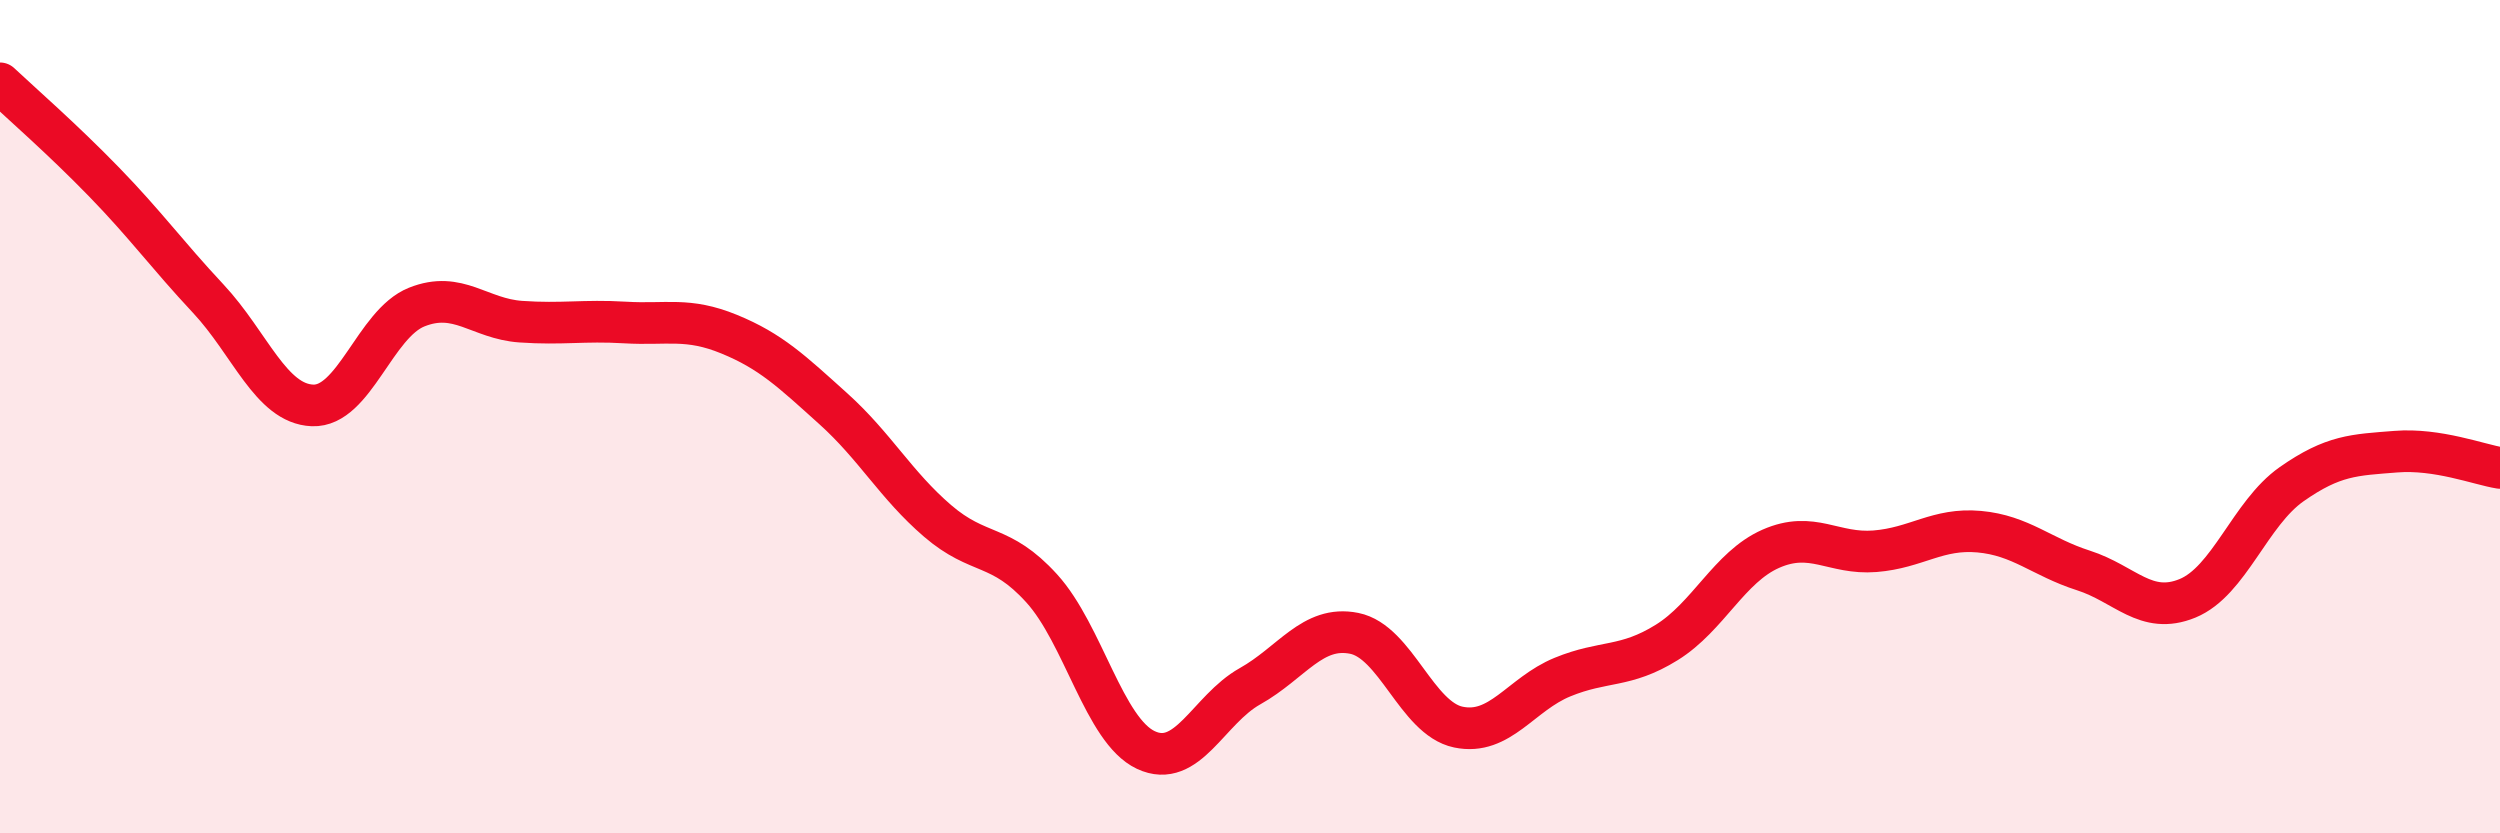
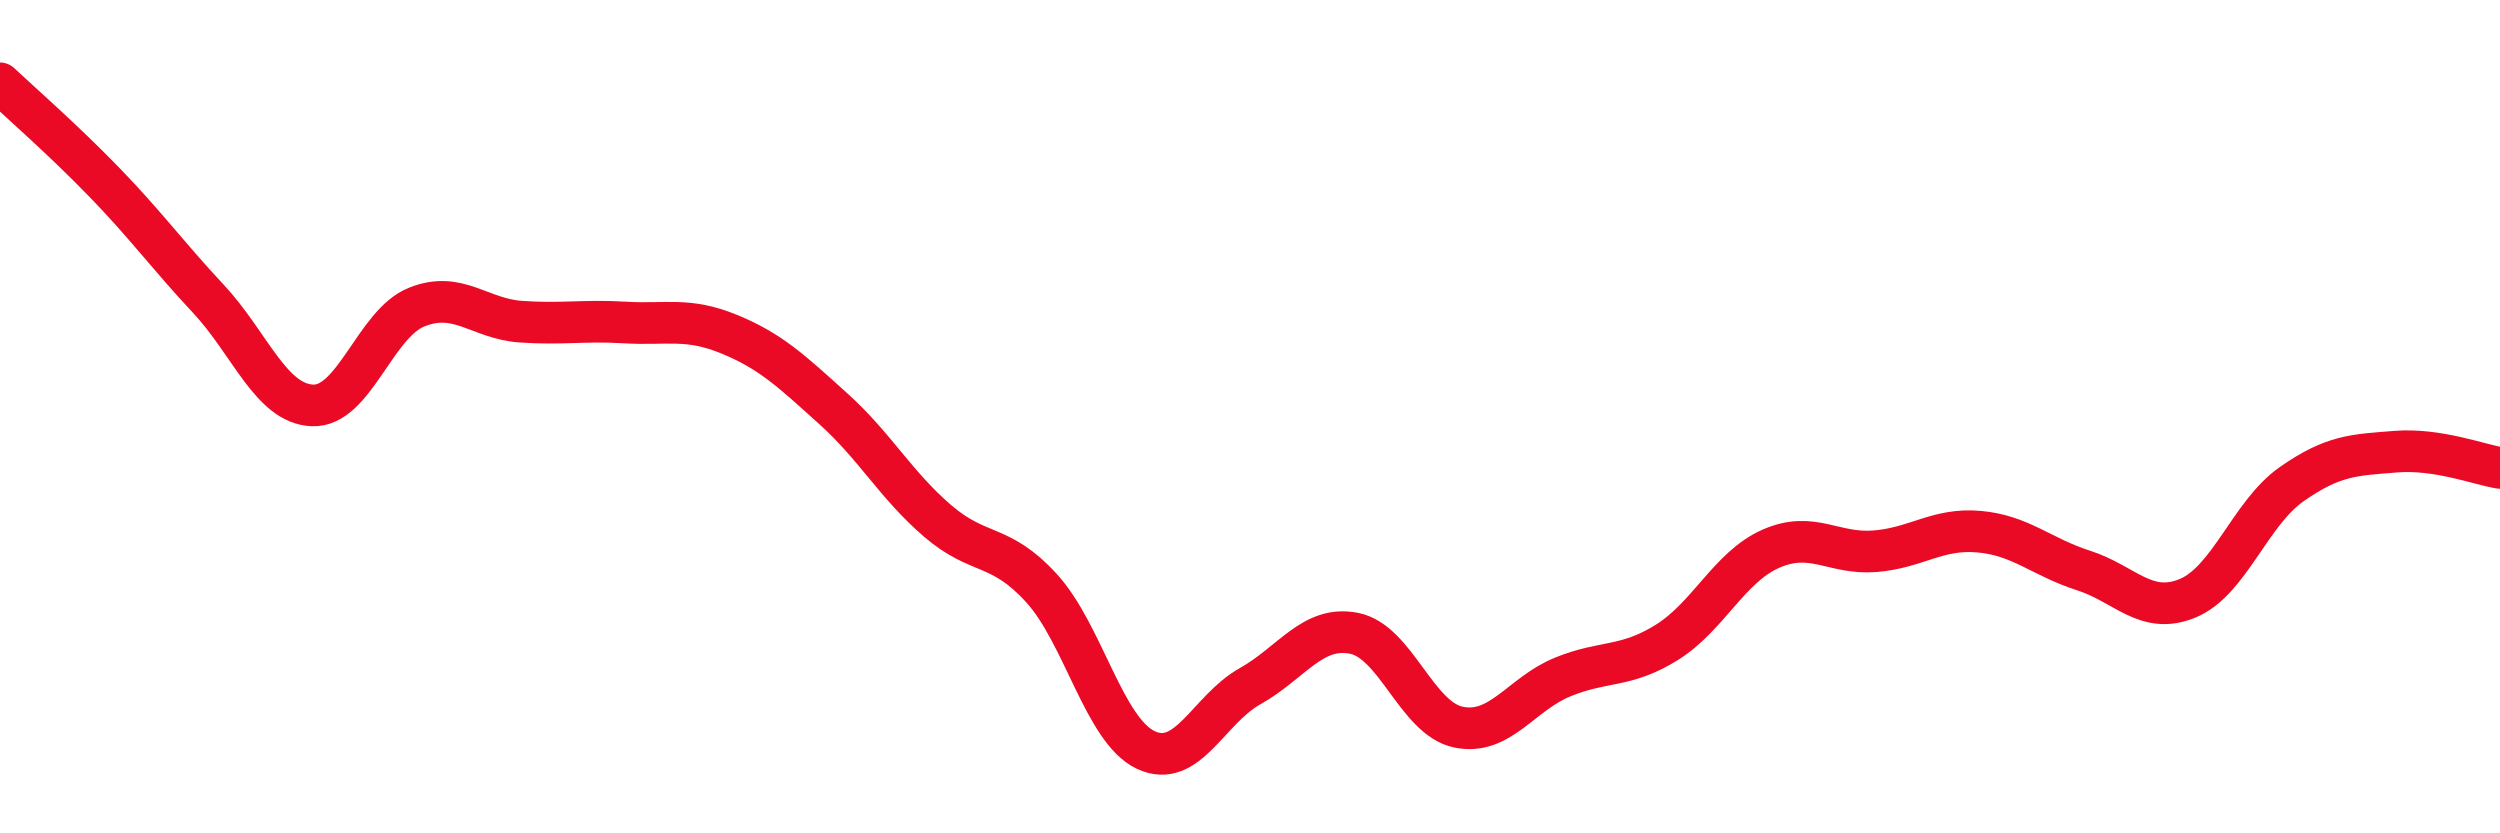
<svg xmlns="http://www.w3.org/2000/svg" width="60" height="20" viewBox="0 0 60 20">
-   <path d="M 0,2 C 0.5,2.47 1.5,3.34 2.5,4.37 C 3.5,5.4 4,6.1 5,7.17 C 6,8.24 6.5,9.69 7.5,9.73 C 8.5,9.77 9,7.77 10,7.37 C 11,6.97 11.5,7.65 12.5,7.72 C 13.5,7.79 14,7.68 15,7.74 C 16,7.8 16.5,7.61 17.5,8.02 C 18.5,8.43 19,8.91 20,9.81 C 21,10.71 21.5,11.64 22.5,12.5 C 23.5,13.36 24,13.02 25,14.12 C 26,15.22 26.5,17.53 27.5,18 C 28.5,18.47 29,17.03 30,16.47 C 31,15.91 31.5,15 32.5,15.2 C 33.5,15.4 34,17.24 35,17.45 C 36,17.66 36.5,16.66 37.5,16.25 C 38.5,15.84 39,16.04 40,15.42 C 41,14.8 41.5,13.61 42.5,13.17 C 43.5,12.73 44,13.31 45,13.23 C 46,13.15 46.5,12.67 47.5,12.76 C 48.5,12.85 49,13.37 50,13.69 C 51,14.01 51.5,14.77 52.5,14.36 C 53.5,13.95 54,12.32 55,11.62 C 56,10.92 56.5,10.92 57.5,10.84 C 58.5,10.76 59.5,11.15 60,11.23L60 20L0 20Z" fill="#EB0A25" opacity="0.1" stroke-linecap="round" stroke-linejoin="round" />
  <path d="M 0,2 C 0.5,2.47 1.5,3.34 2.5,4.37 C 3.5,5.4 4,6.1 5,7.17 C 6,8.24 6.5,9.69 7.5,9.73 C 8.5,9.77 9,7.77 10,7.37 C 11,6.97 11.5,7.65 12.5,7.72 C 13.5,7.79 14,7.68 15,7.74 C 16,7.8 16.5,7.61 17.5,8.02 C 18.5,8.43 19,8.91 20,9.81 C 21,10.71 21.5,11.64 22.5,12.5 C 23.5,13.36 24,13.02 25,14.12 C 26,15.22 26.5,17.53 27.5,18 C 28.5,18.47 29,17.03 30,16.47 C 31,15.91 31.5,15 32.5,15.2 C 33.5,15.4 34,17.24 35,17.45 C 36,17.66 36.5,16.66 37.5,16.25 C 38.5,15.84 39,16.04 40,15.42 C 41,14.8 41.5,13.61 42.5,13.17 C 43.5,12.73 44,13.31 45,13.23 C 46,13.15 46.5,12.67 47.5,12.76 C 48.5,12.85 49,13.37 50,13.69 C 51,14.01 51.5,14.77 52.5,14.36 C 53.5,13.95 54,12.32 55,11.62 C 56,10.92 56.5,10.92 57.5,10.84 C 58.5,10.76 59.5,11.15 60,11.23" stroke="#EB0A25" stroke-width="1" fill="none" stroke-linecap="round" stroke-linejoin="round" />
</svg>